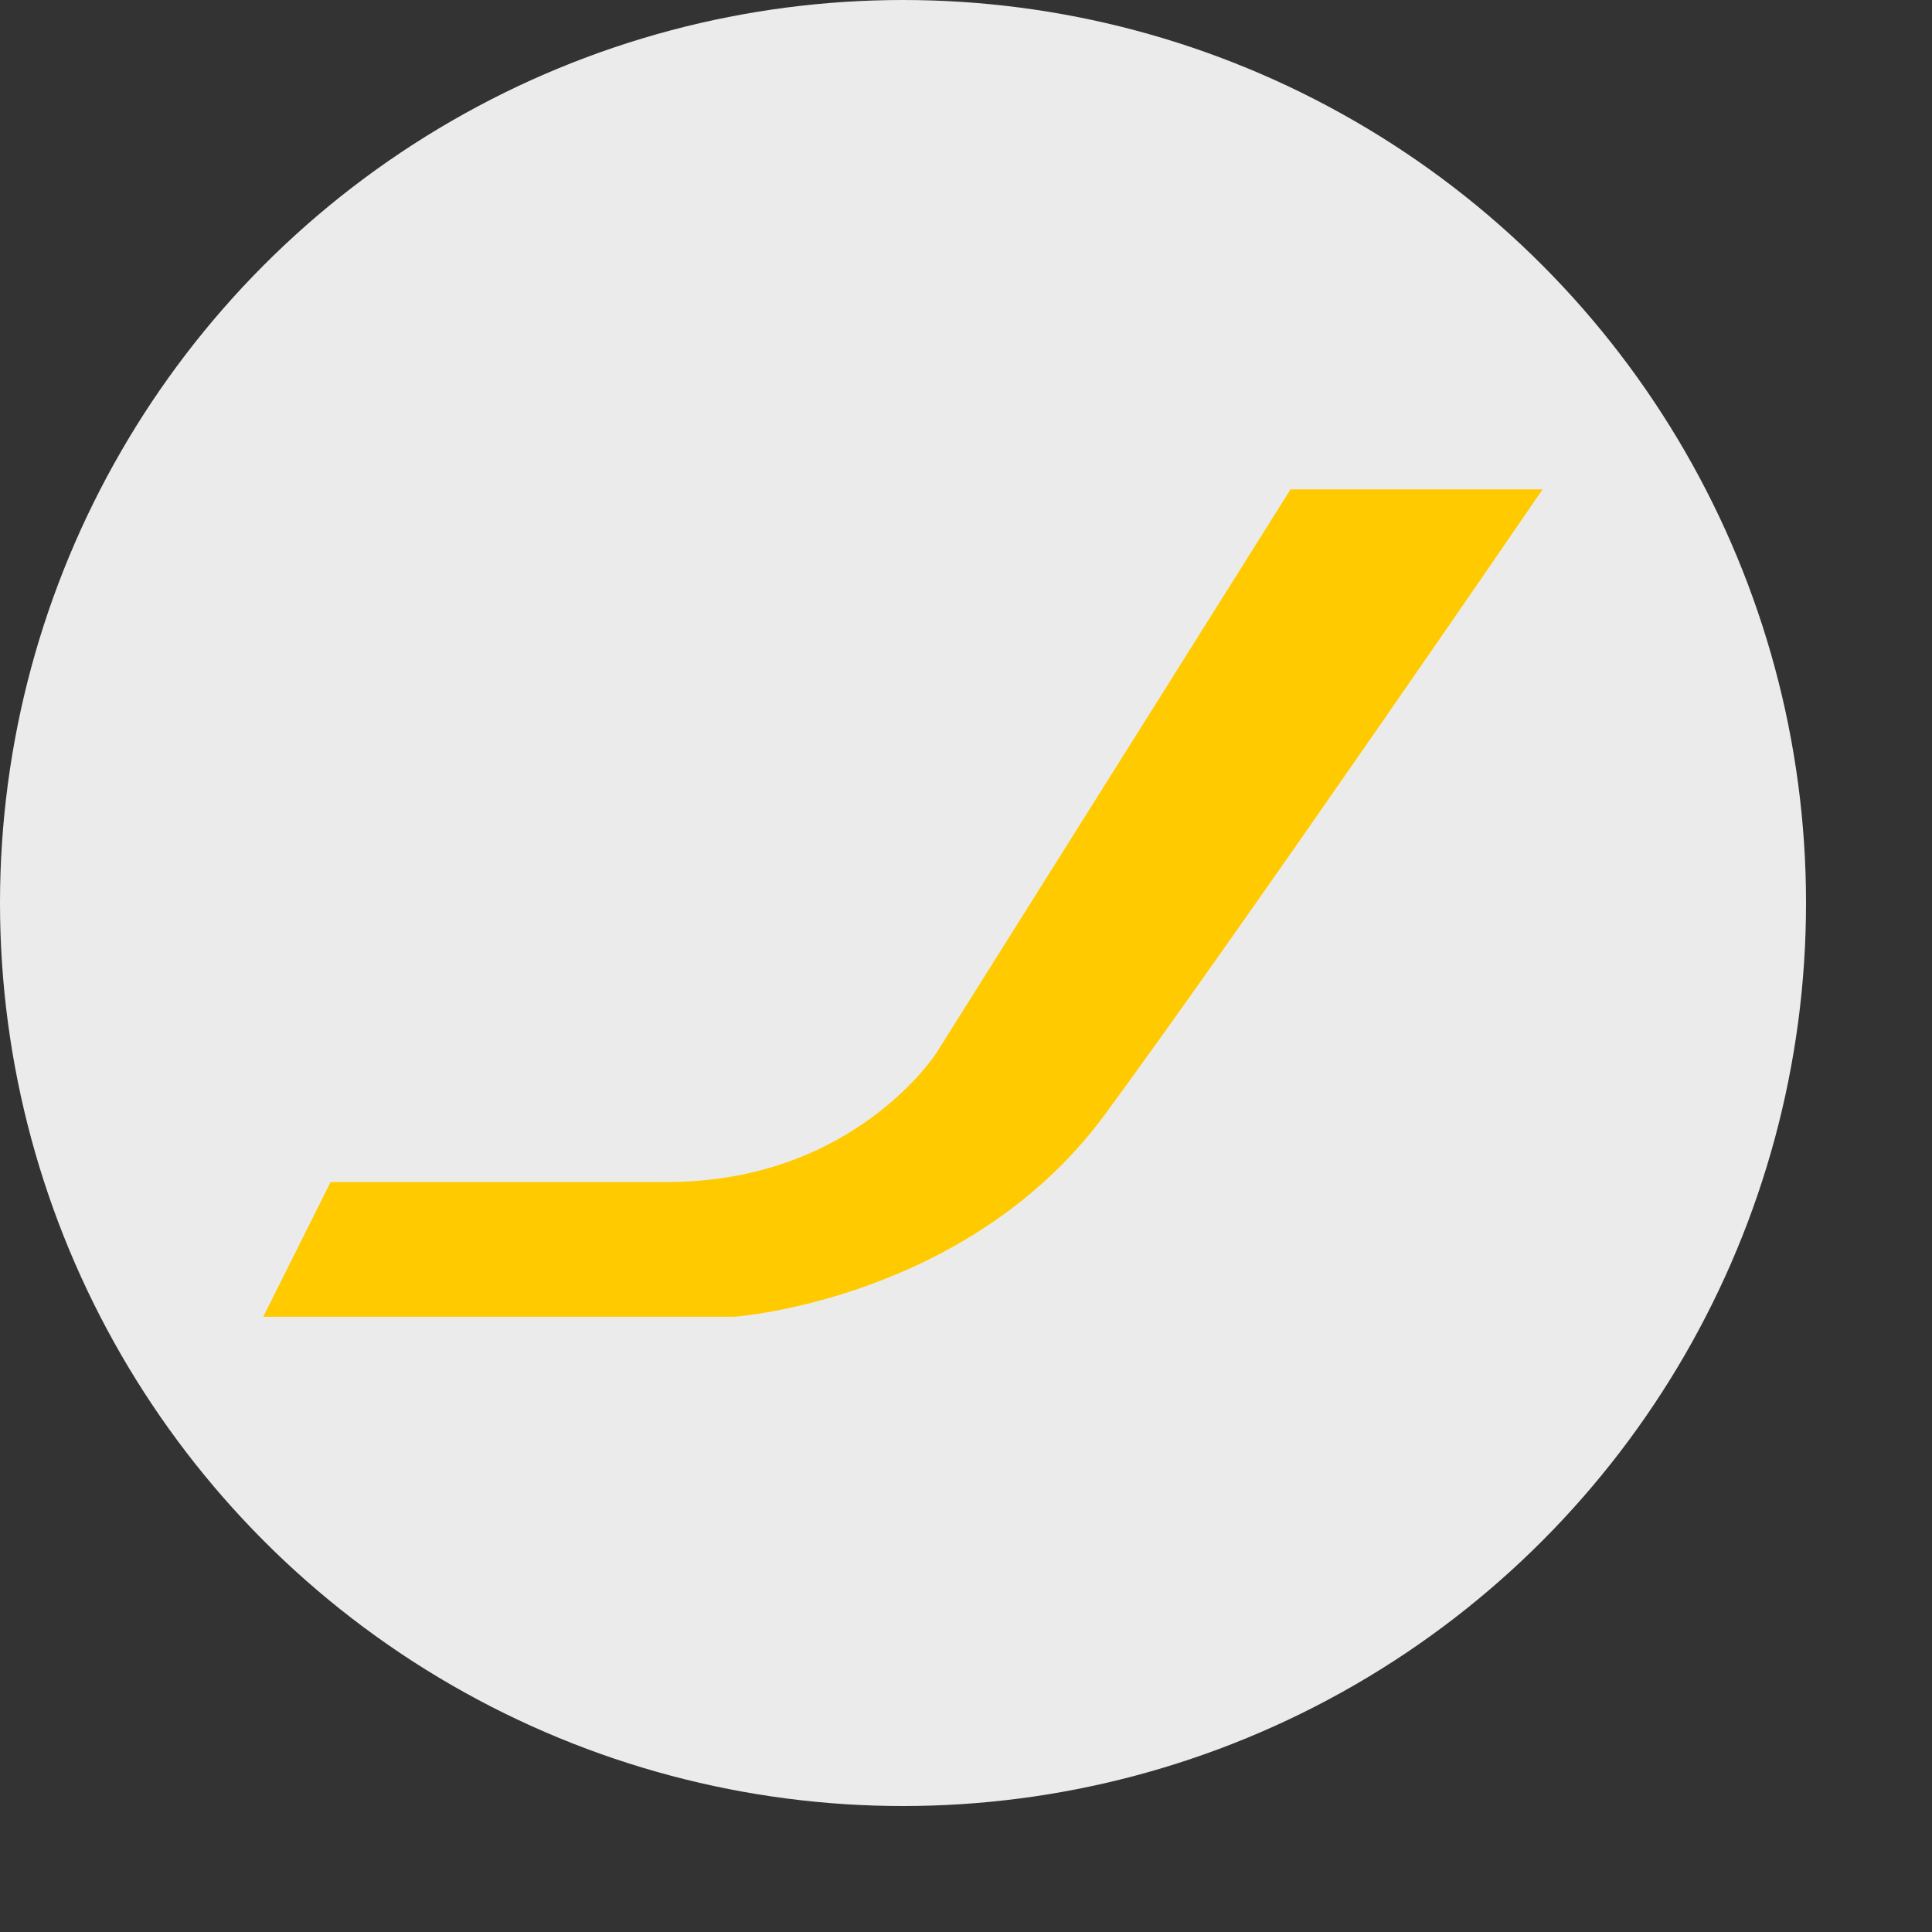
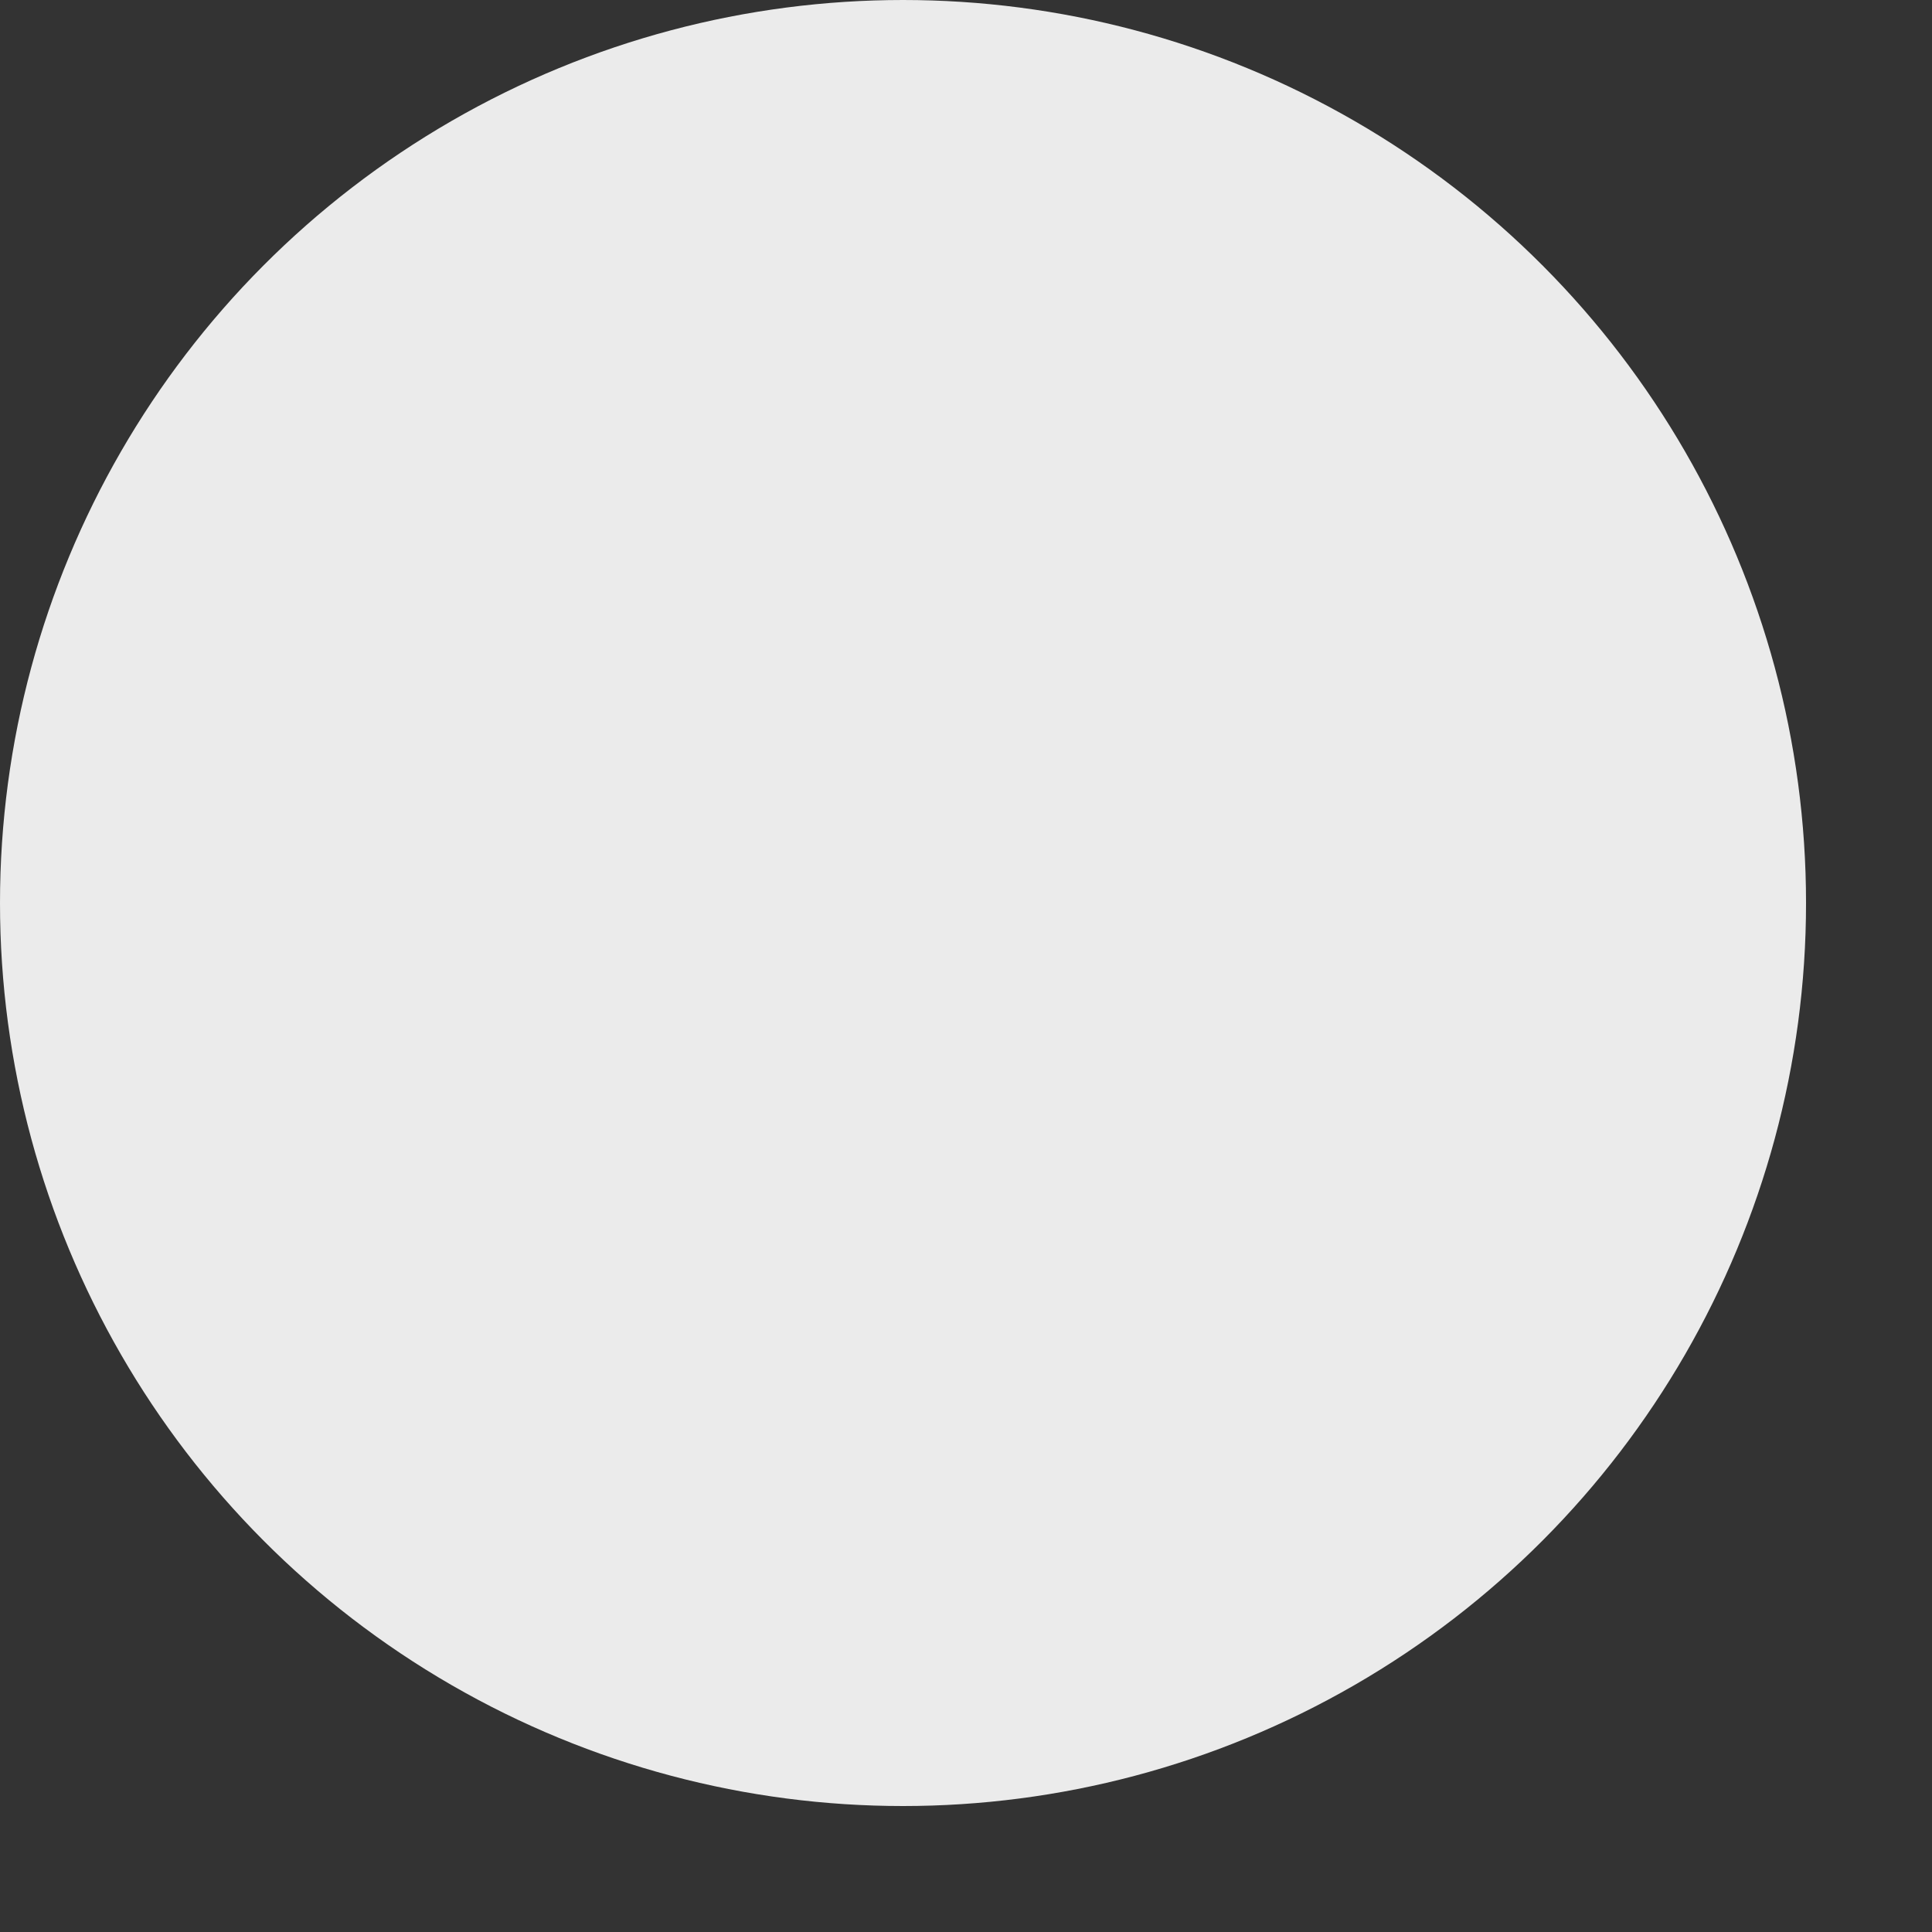
<svg xmlns="http://www.w3.org/2000/svg" width="100%" height="100%" viewBox="0 0 15 15" version="1.1" xml:space="preserve" style="fill-rule:evenodd;clip-rule:evenodd;stroke-linejoin:round;stroke-miterlimit:2;">
  <rect x="0" y="0" width="15" height="15" fill="#333333" stroke="none" />
  <circle cx="7.011" cy="7.011" r="7.011" style="fill:#ebebeb;" />
-   <path d="M11.977,3.799l-1.957,-0l-2.749,4.375c-0,0 -0.64,1.003 -2.091,1.003l-2.613,0l-0.523,1.046l3.659,-0c-0,-0 1.813,-0.129 2.874,-1.568c1.061,-1.44 3.4,-4.856 3.4,-4.856Z" style="fill:#ffcb00;" />
</svg>